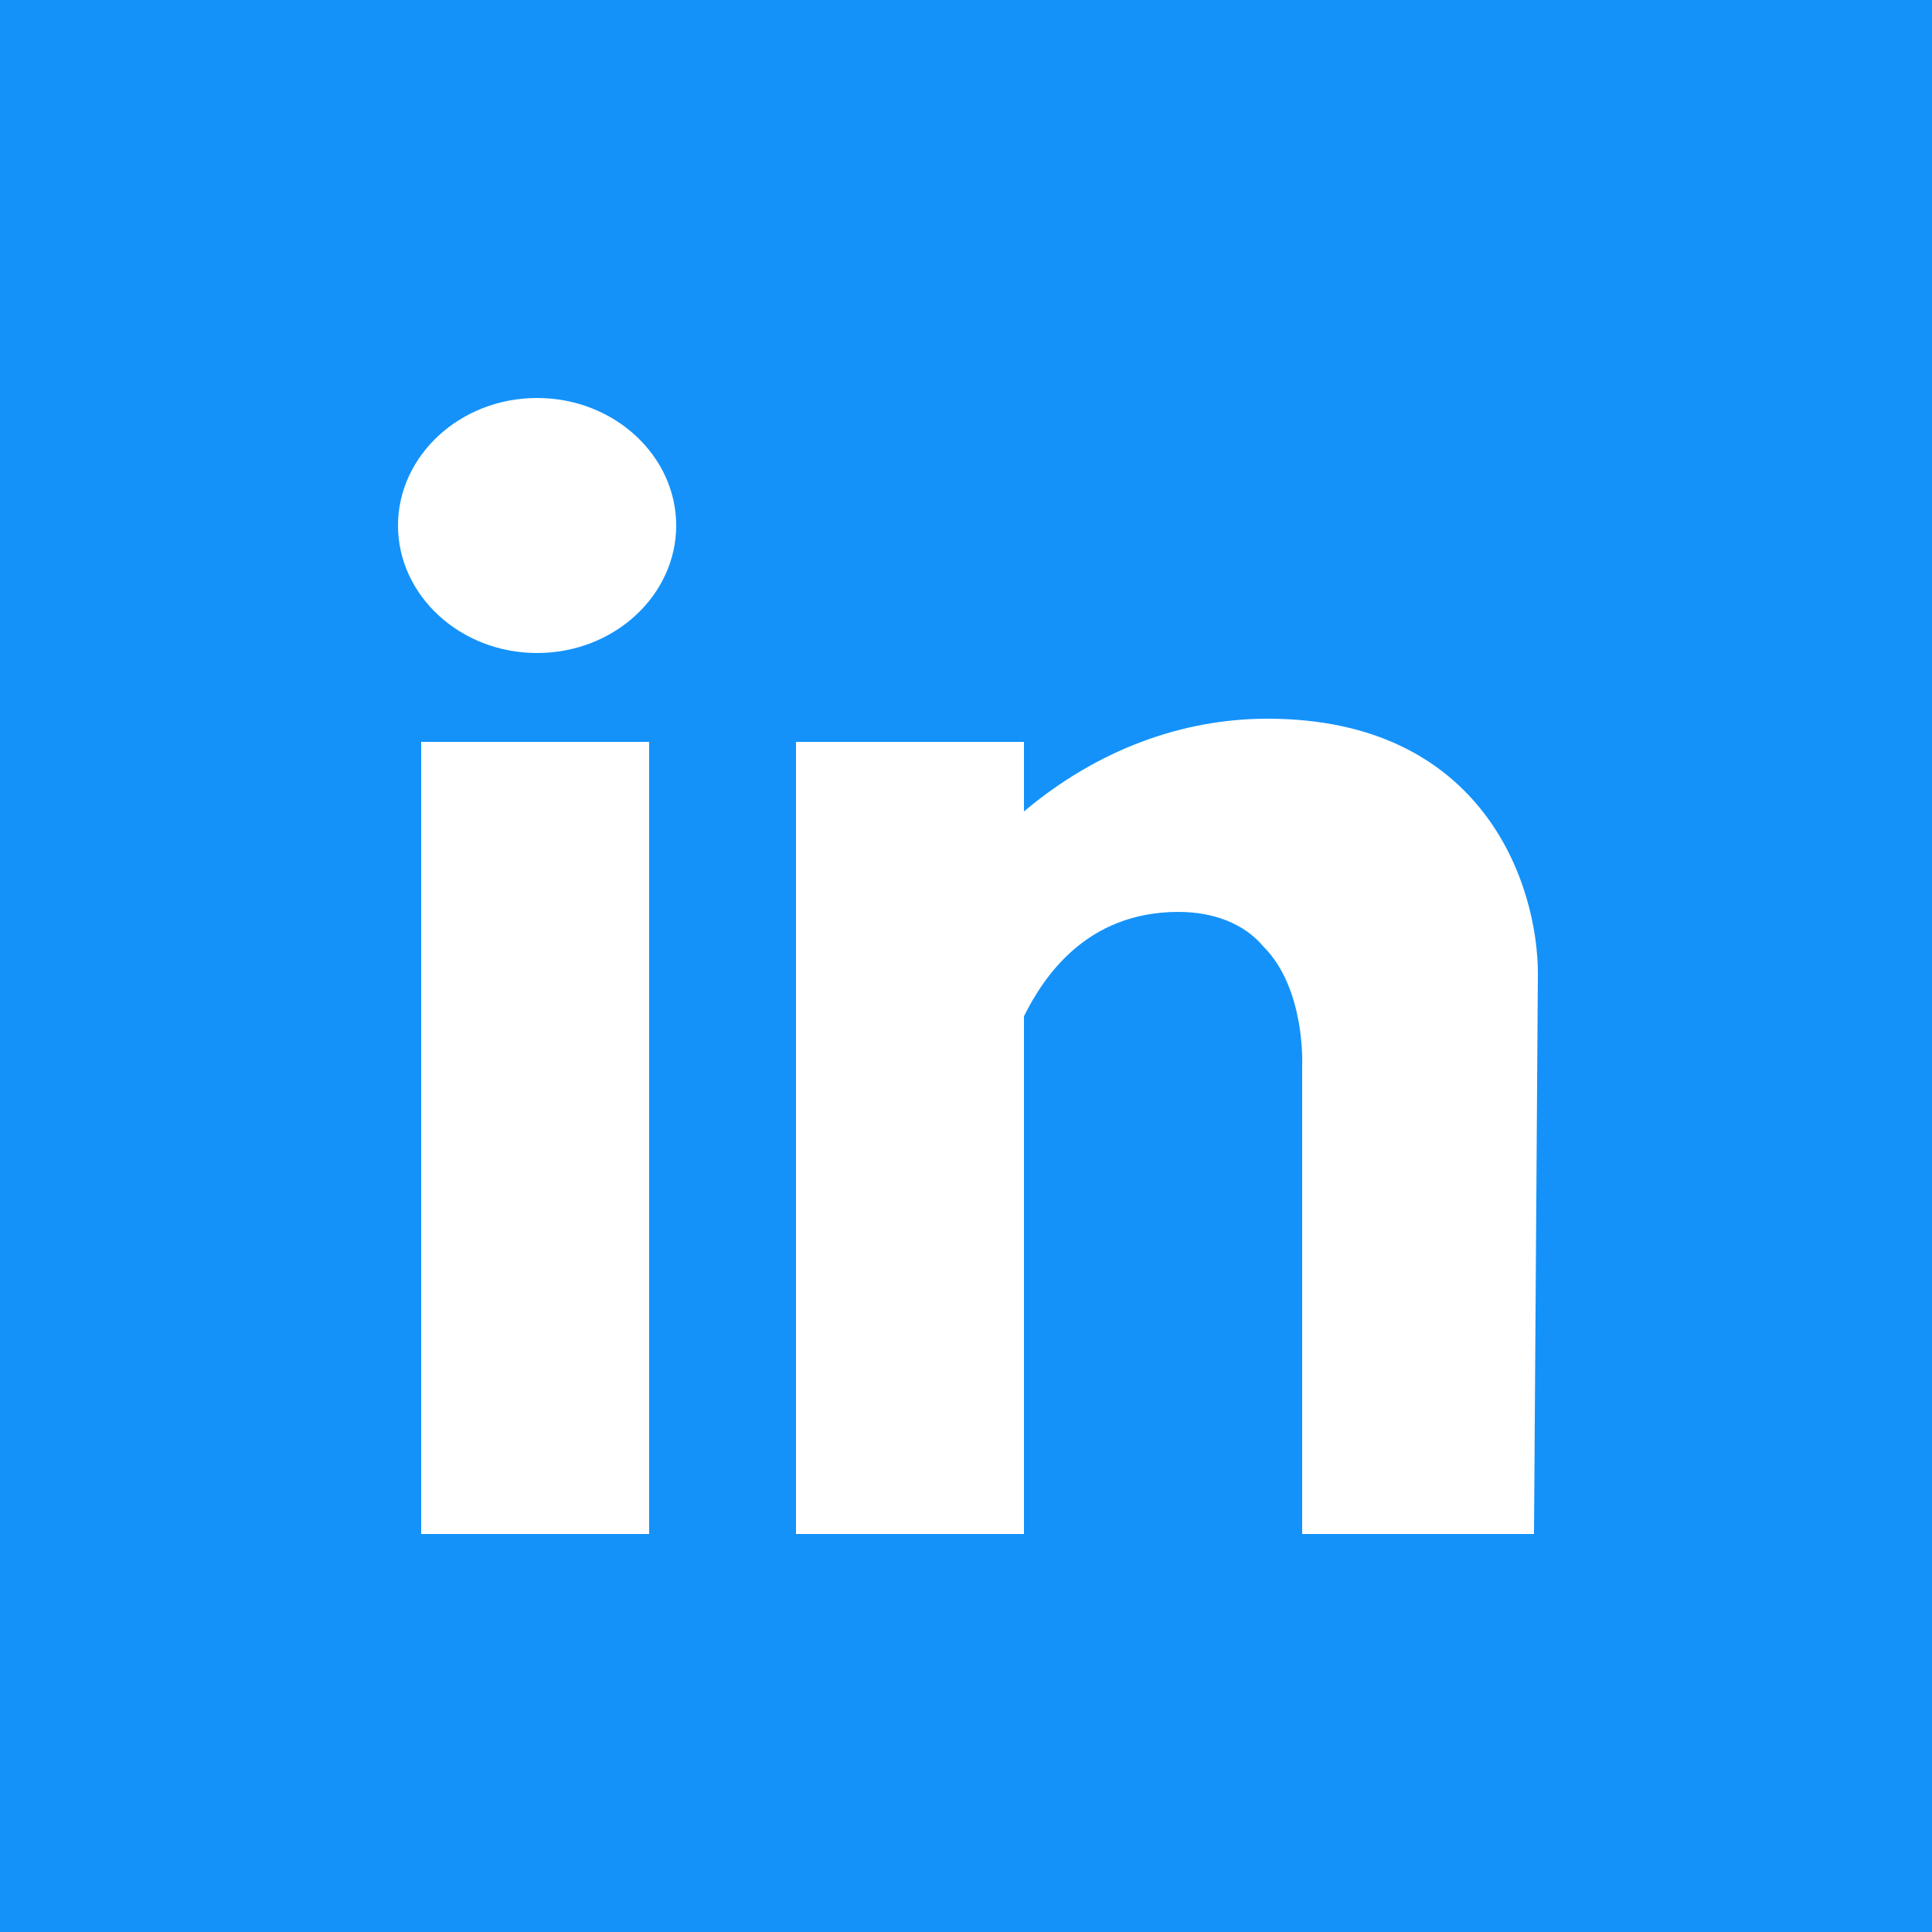
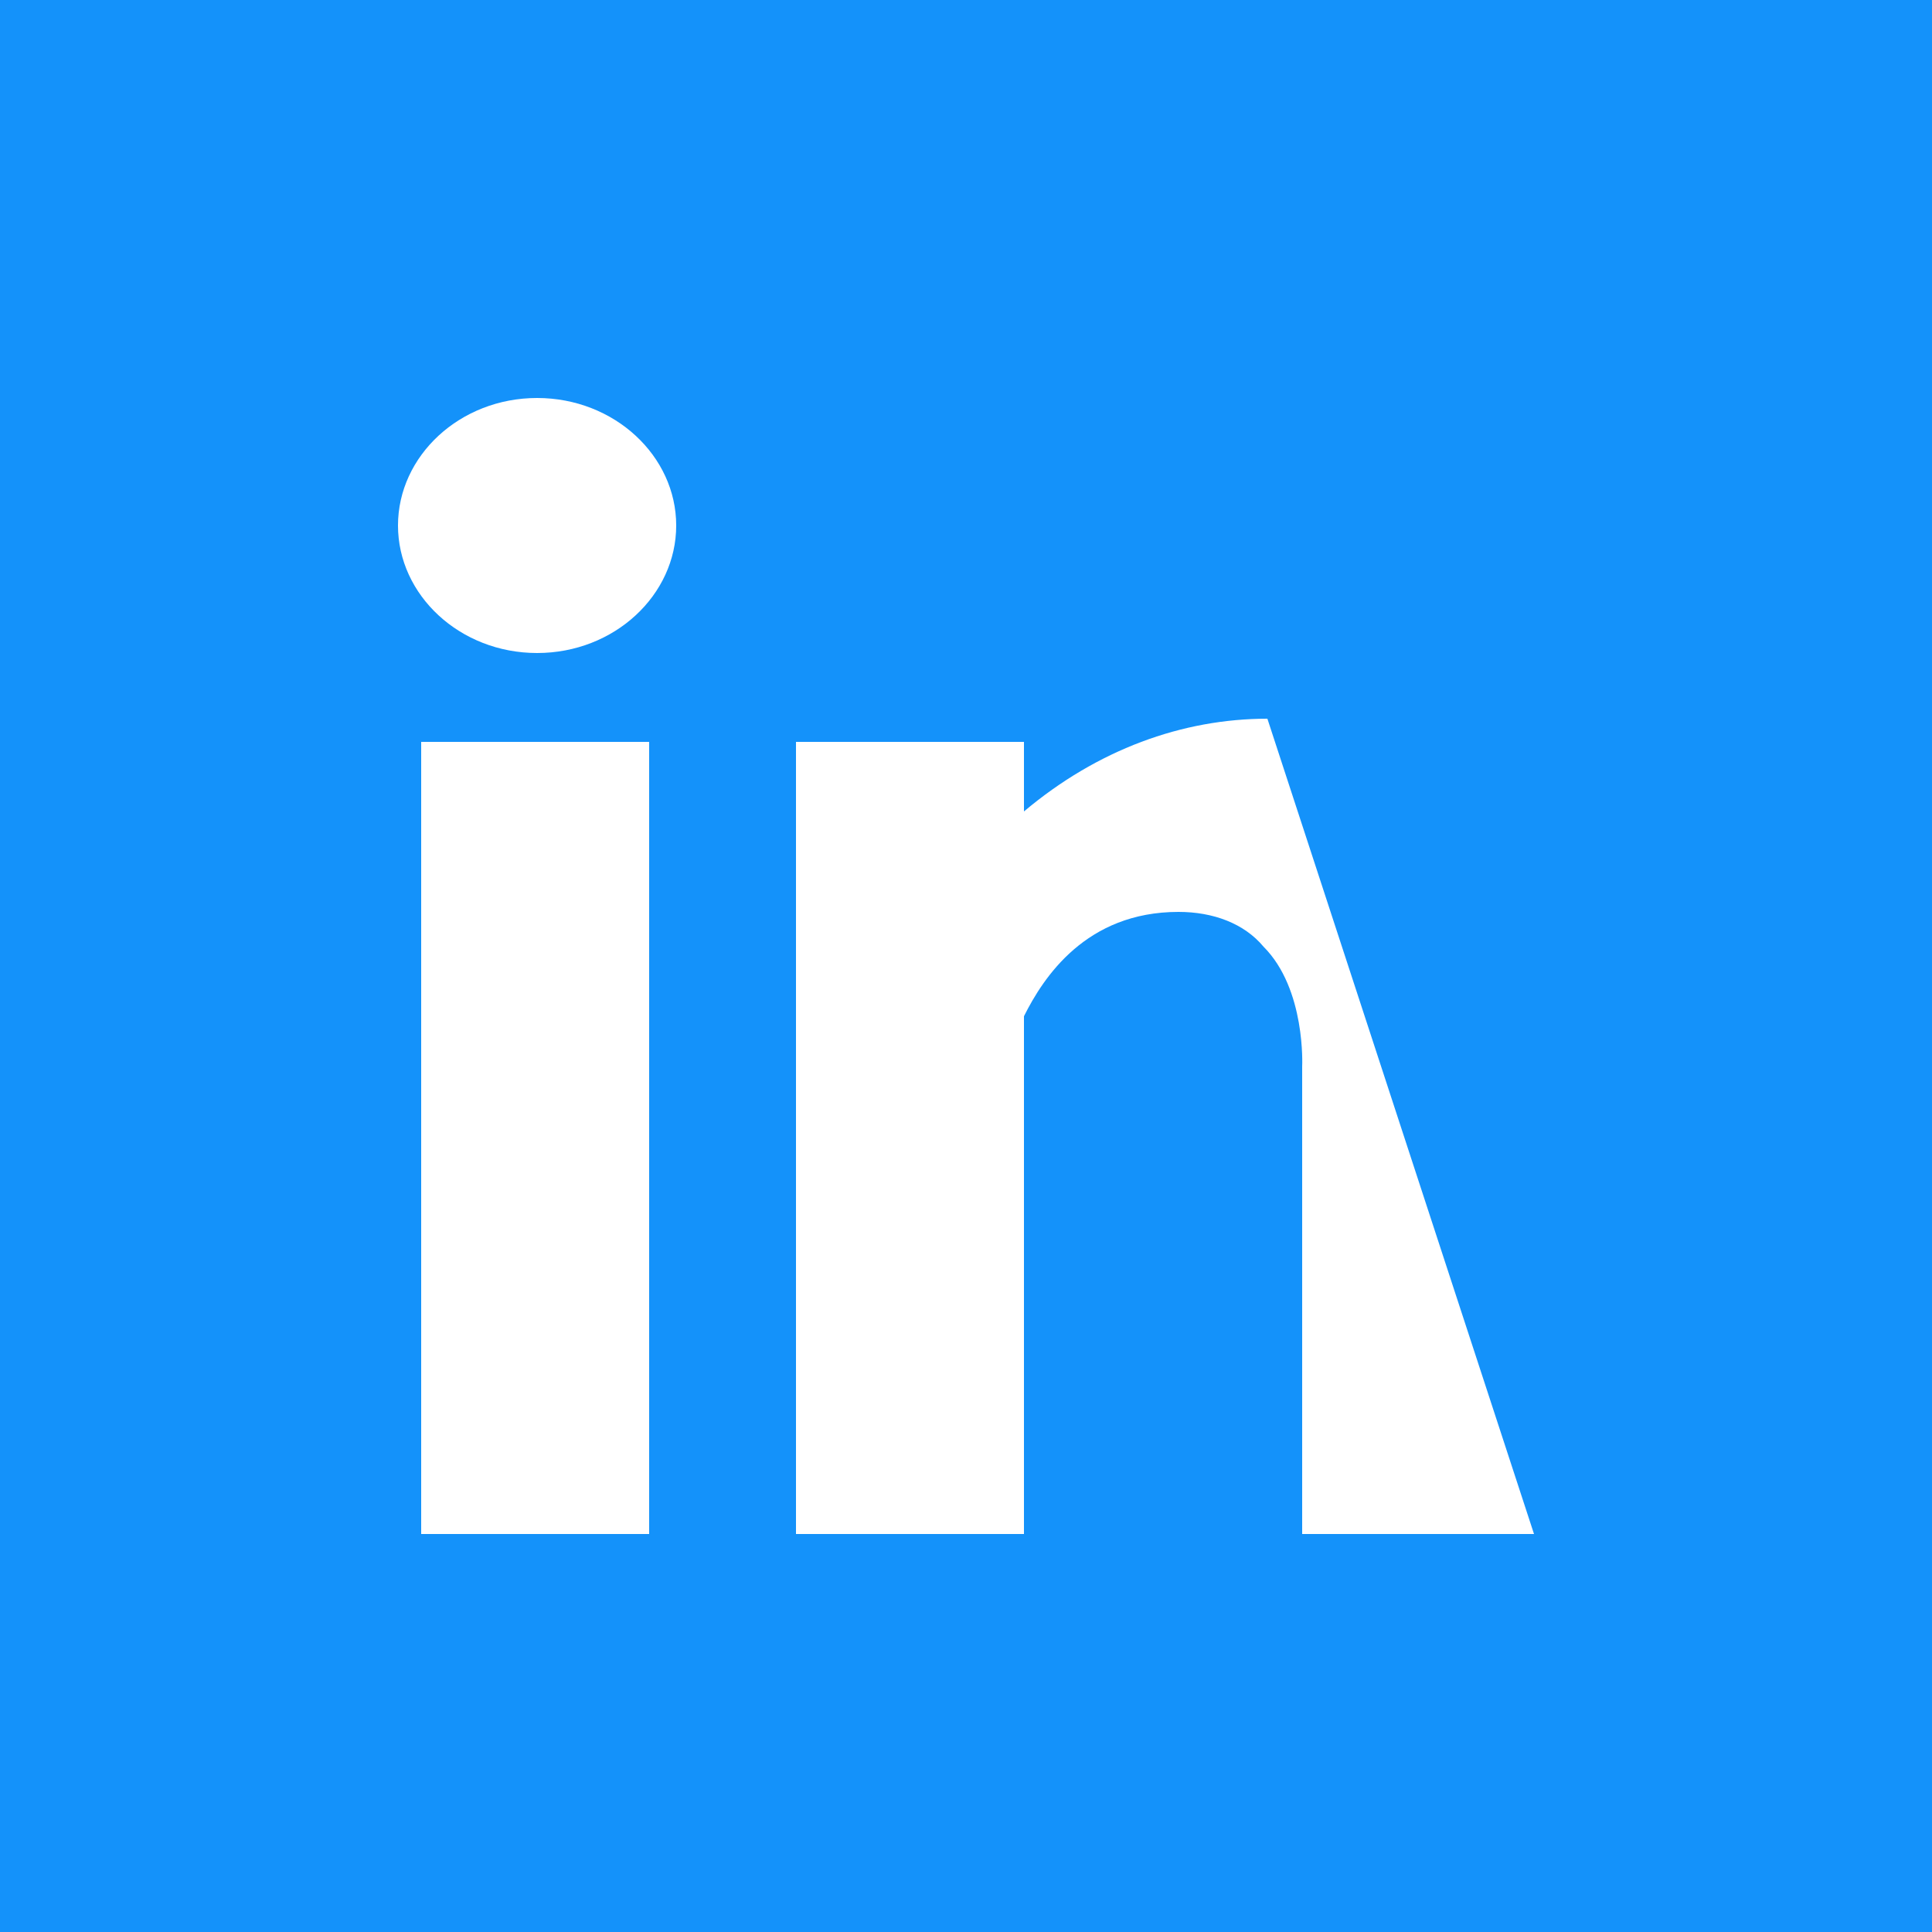
<svg xmlns="http://www.w3.org/2000/svg" version="1.1" id="linkedin" x="0px" y="0px" viewBox="0 0 50 50" style="enable-background:new 0 0 50 50;" xml:space="preserve">
  <style type="text/css">
	.st0{fill:#FFFFFF;}
	.st1{fill:#1492FA;}
</style>
-   <rect class="st0" width="50" height="50" />
-   <path class="st1" d="M0,0v50h50V0H0z M16.8,39.7h-5.9V19.2h5.9V39.7L16.8,39.7z M13.9,16.9c-2,0-3.6-1.5-3.6-3.3s1.6-3.3,3.6-3.3  s3.6,1.5,3.6,3.3S15.9,16.9,13.9,16.9z M39.7,39.7h-6V27.6c0,0,0.1-2-1-3.1c-0.5-0.6-1.3-0.9-2.2-0.9c-2.4,0-3.5,1.7-4,2.7v13.4  h-5.9V19.2h5.9V21c1.9-1.6,4.1-2.4,6.3-2.4c5.6,0,7,4.3,7,6.6L39.7,39.7L39.7,39.7z" />
+   <path class="st1" d="M0,0v50h50V0H0z M16.8,39.7h-5.9V19.2h5.9V39.7L16.8,39.7z M13.9,16.9c-2,0-3.6-1.5-3.6-3.3s1.6-3.3,3.6-3.3  s3.6,1.5,3.6,3.3S15.9,16.9,13.9,16.9z M39.7,39.7h-6V27.6c0,0,0.1-2-1-3.1c-0.5-0.6-1.3-0.9-2.2-0.9c-2.4,0-3.5,1.7-4,2.7v13.4  h-5.9V19.2h5.9V21c1.9-1.6,4.1-2.4,6.3-2.4L39.7,39.7L39.7,39.7z" />
</svg>